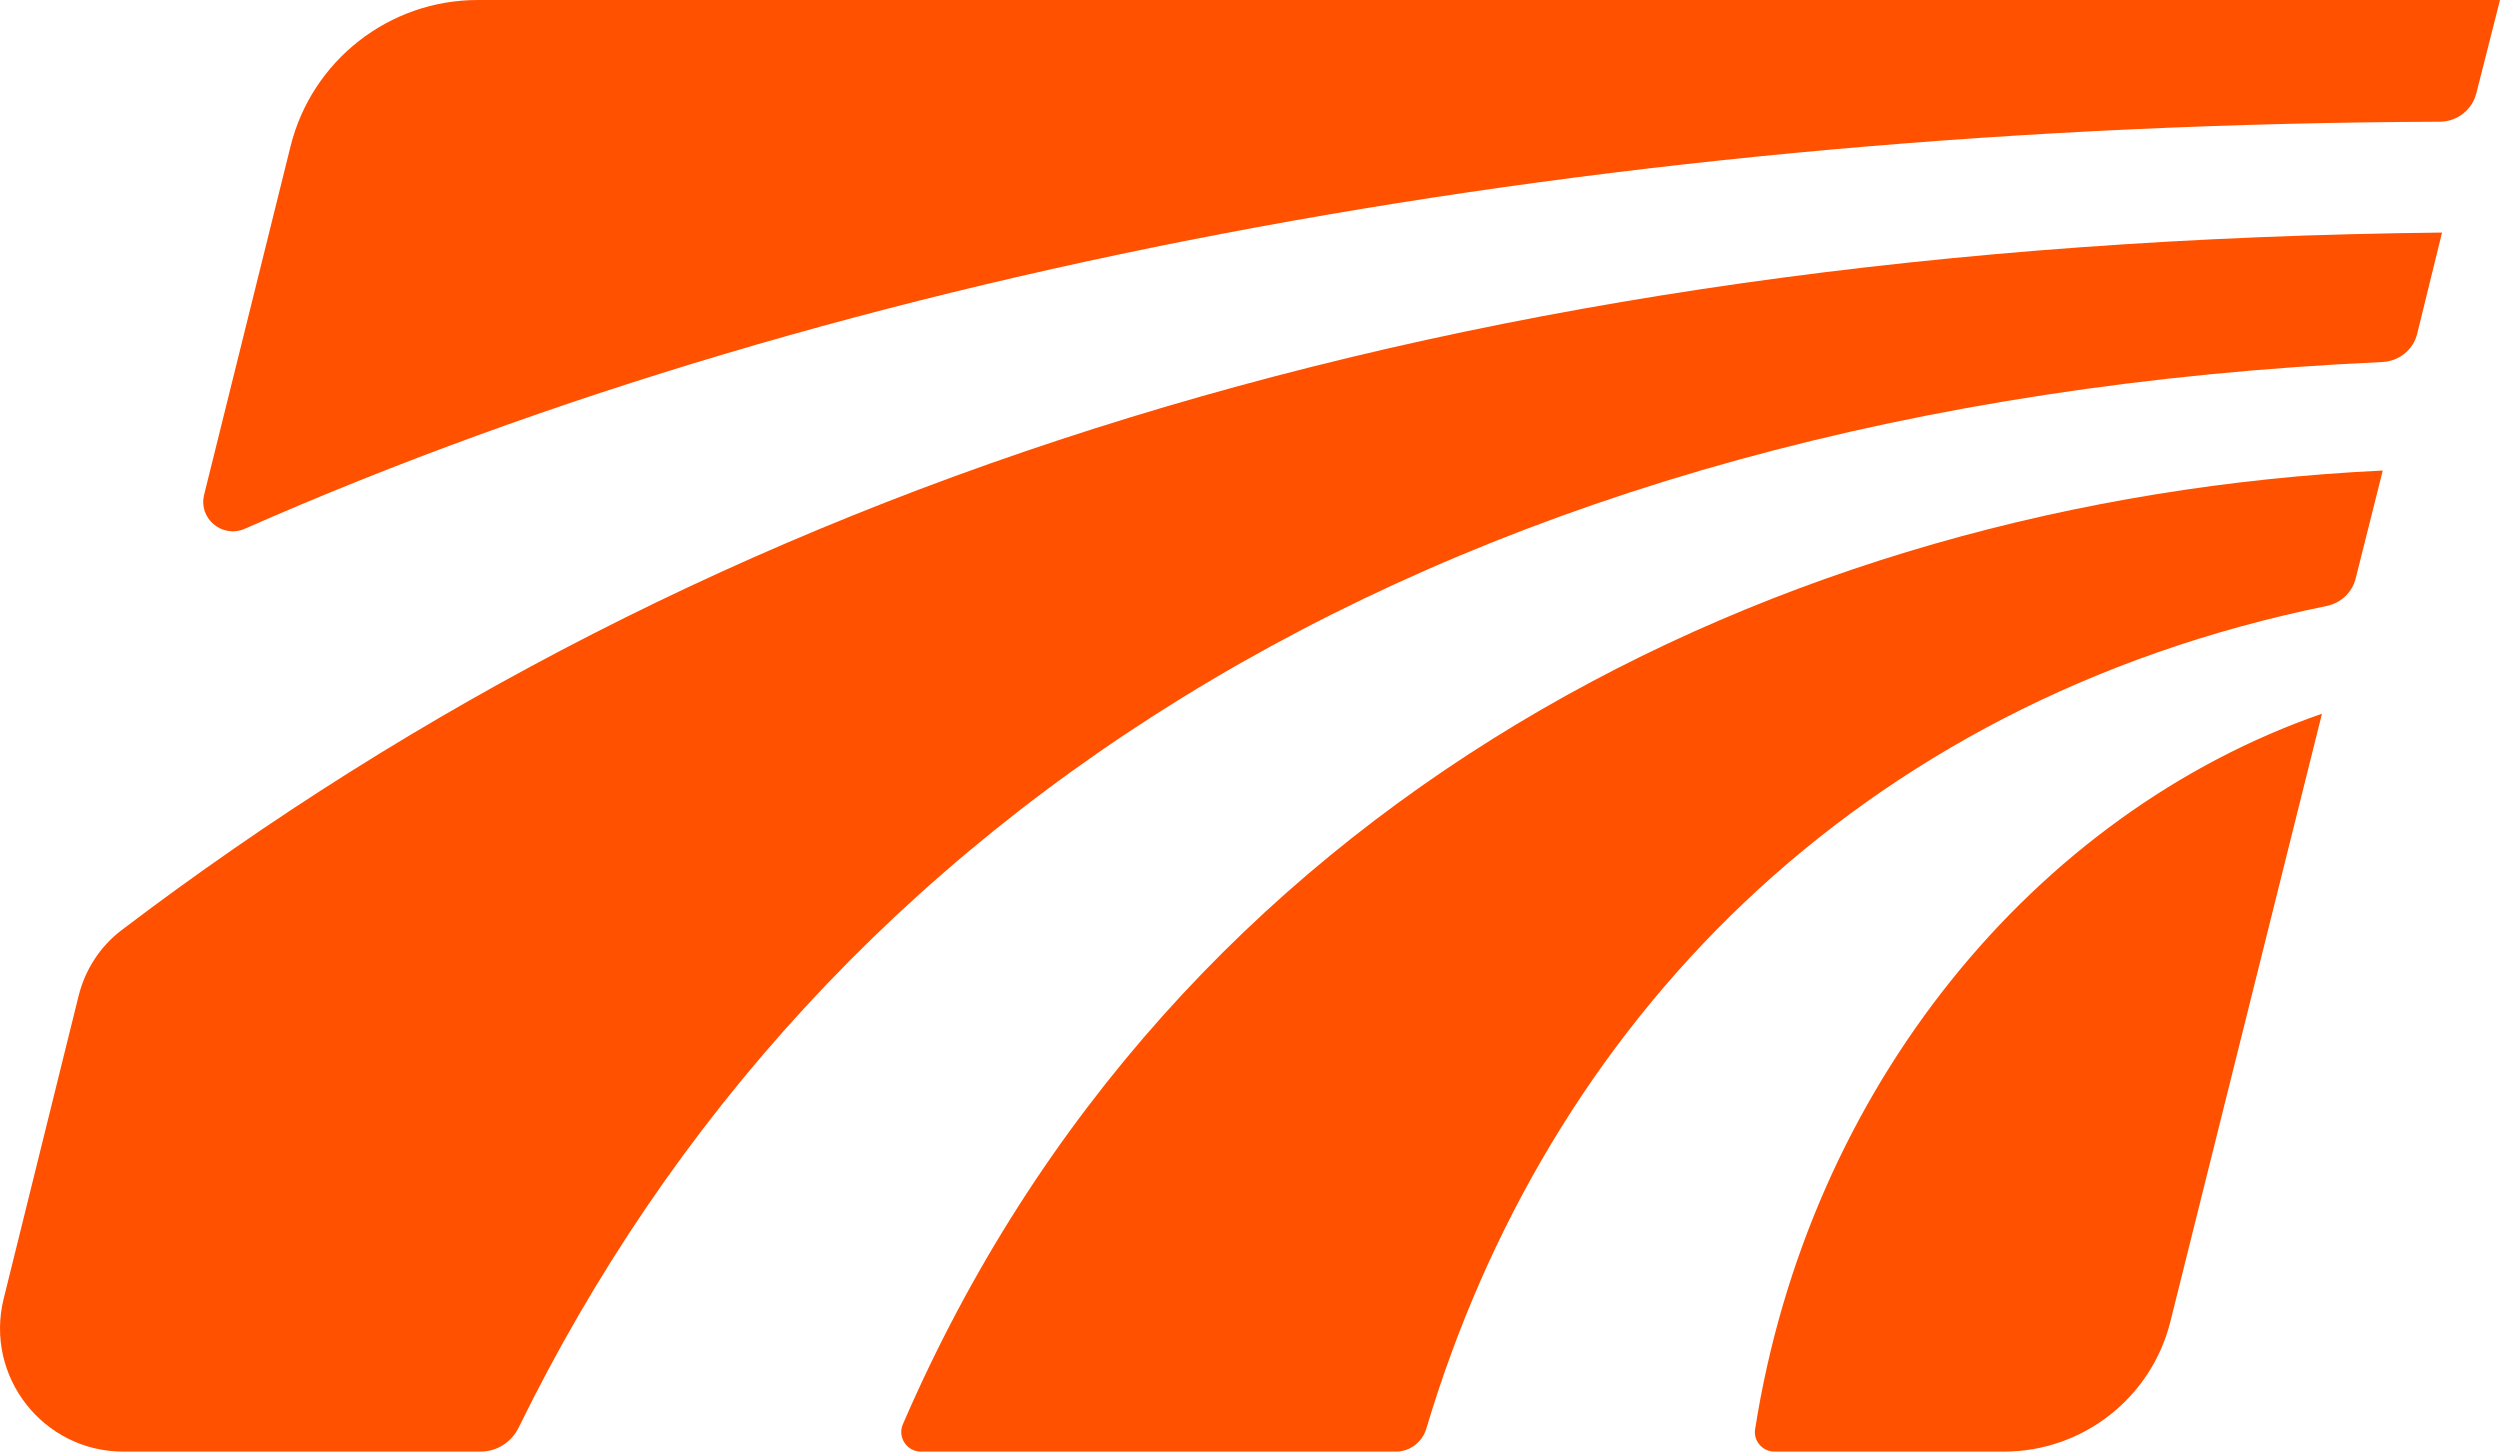
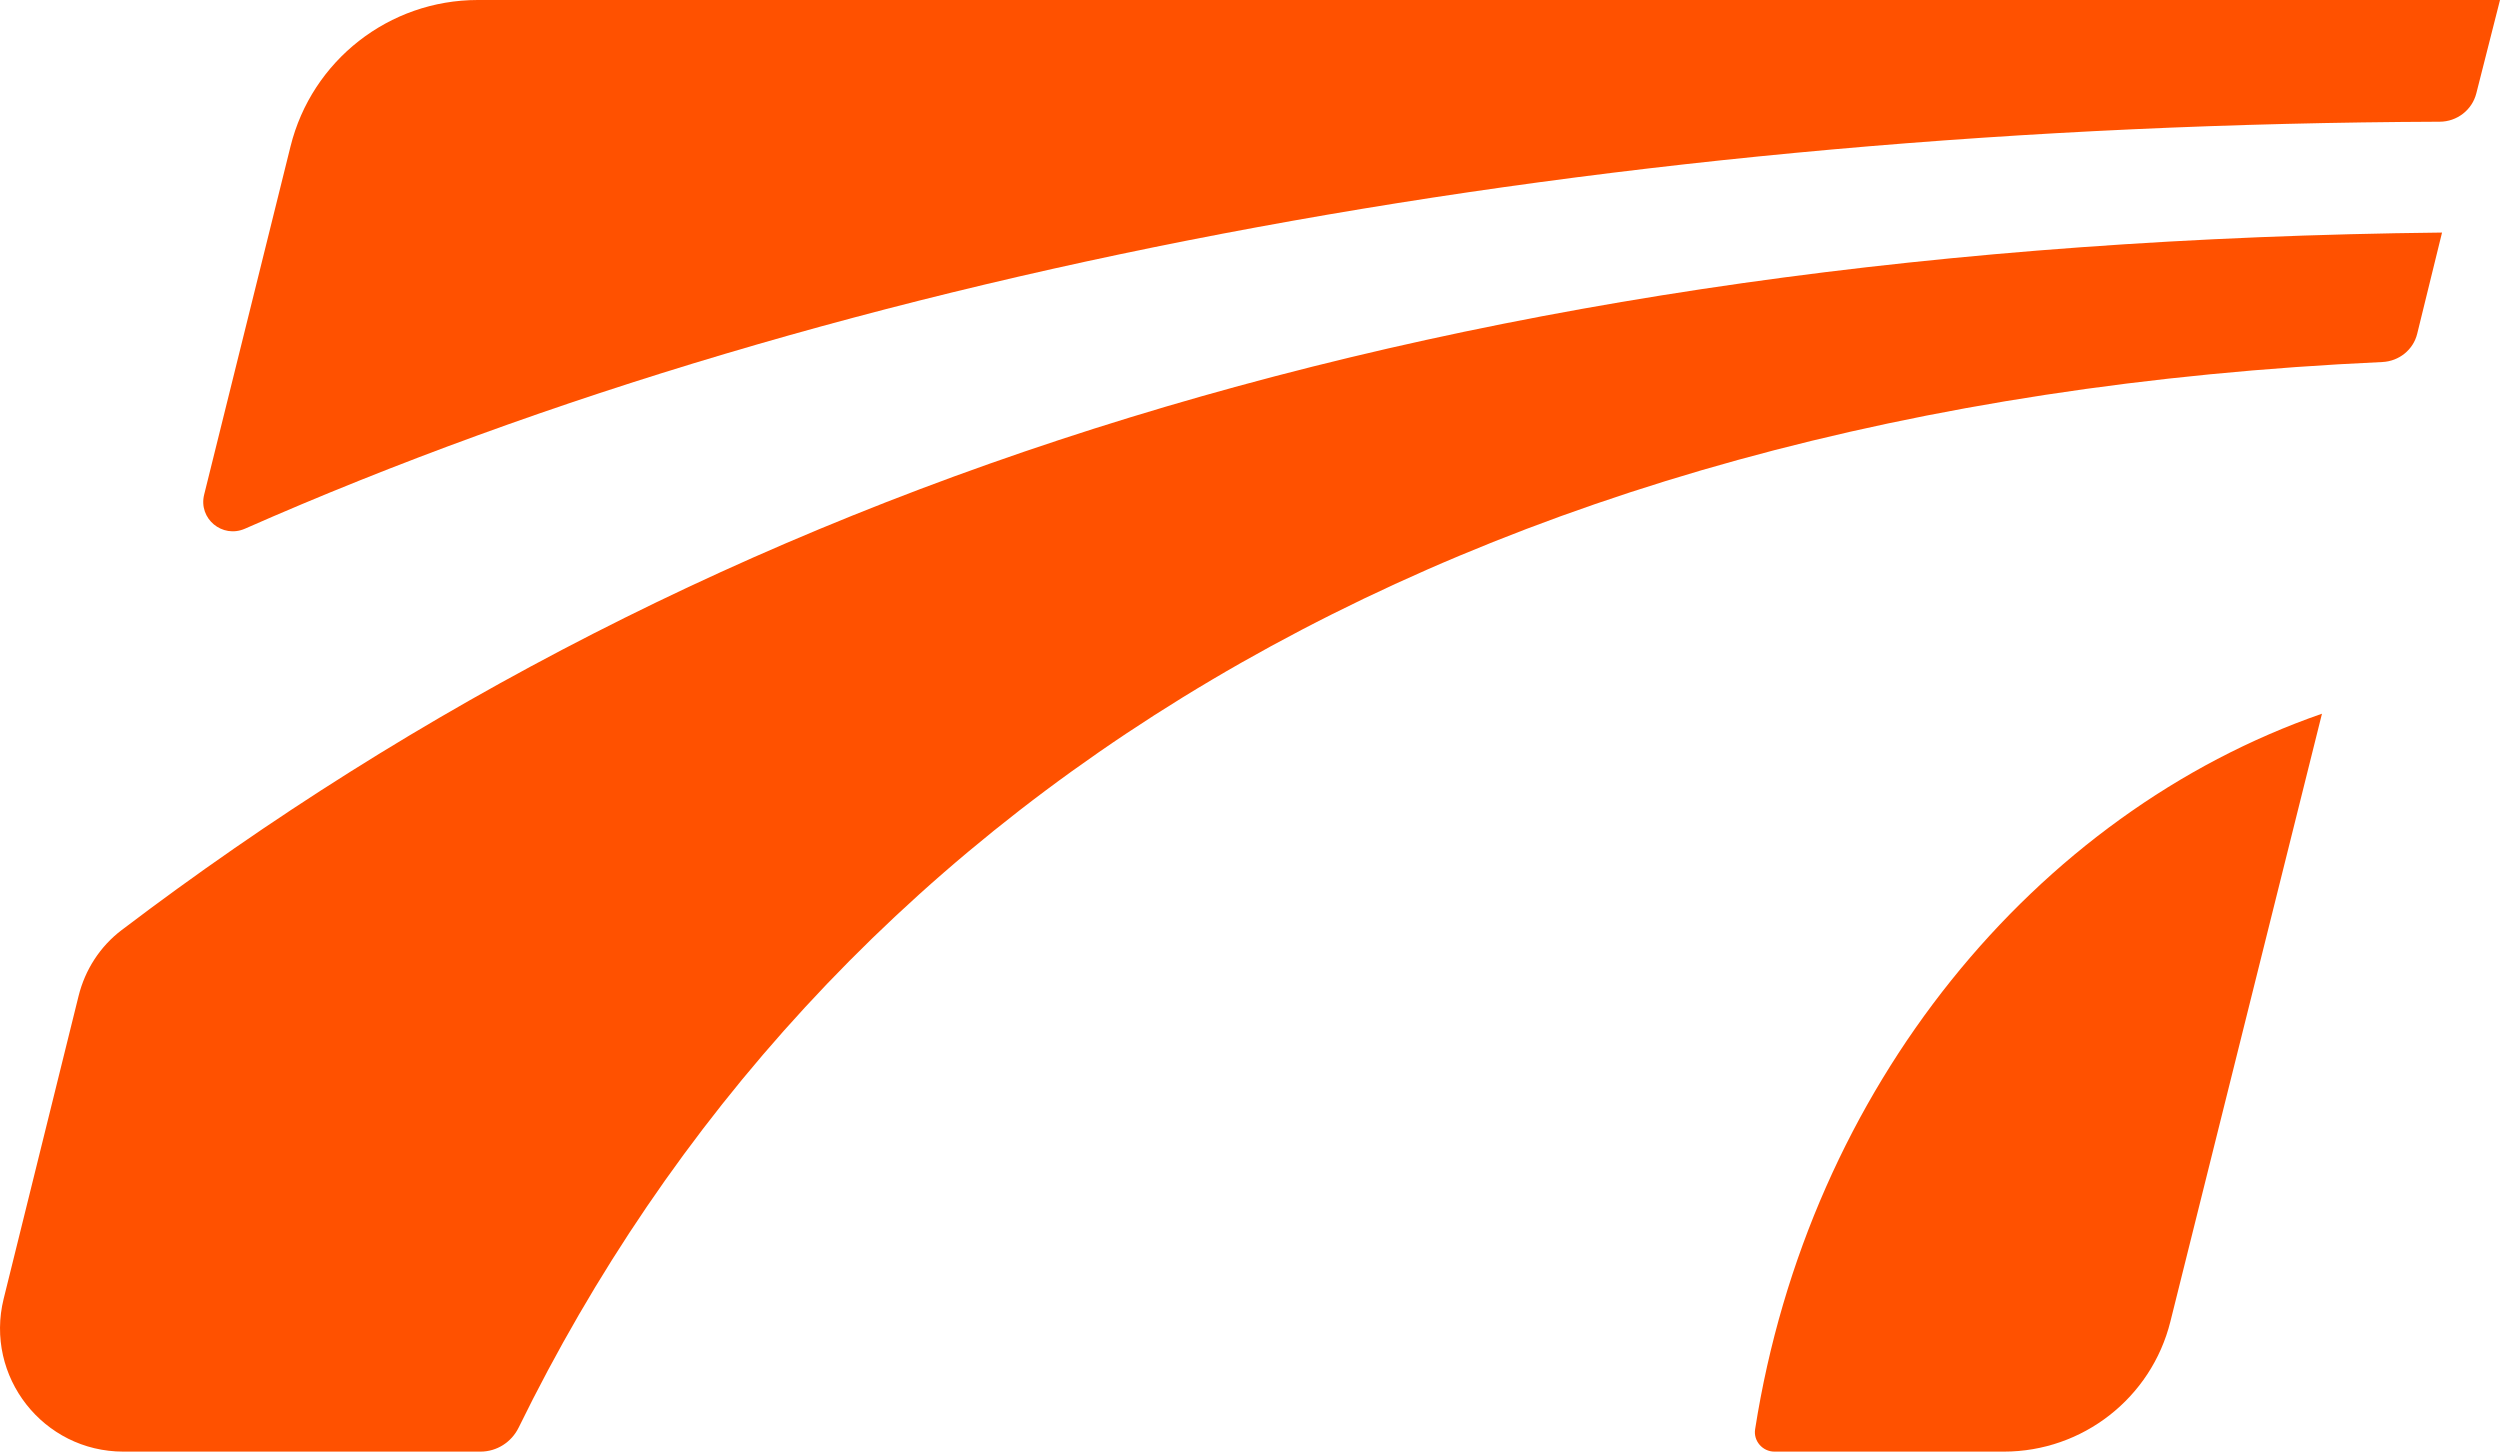
<svg xmlns="http://www.w3.org/2000/svg" width="124" height="72" viewBox="0 0 124 72" fill="none">
  <path d="M115.17 35.4C100.951 40.333 89.715 53.917 87.054 70.889C86.961 71.469 87.422 72 88.011 72H99.394C103.299 72 106.705 69.34 107.65 65.553L115.17 35.4Z" fill="#FF5100" />
-   <path d="M44.78 70.649C44.509 71.284 44.981 72 45.671 72H69.231C69.936 72 70.545 71.531 70.746 70.858C76.717 50.85 91.993 34.834 115.403 30.056C116.104 29.913 116.666 29.39 116.84 28.697L118.185 23.338C88.135 24.778 58.166 39.663 44.78 70.649Z" fill="#FF5100" />
  <path d="M122.826 4.627L124 0H23.699C19.302 0 15.466 2.997 14.409 7.264L10.127 24.53C9.829 25.723 11.026 26.718 12.15 26.223C41.94 13.092 79.987 6.199 121.013 6.037C121.869 6.033 122.617 5.456 122.826 4.627Z" fill="#FF5100" />
  <path d="M3.897 49.402L0.182 64.418C-0.771 68.275 2.146 72 6.117 72H23.831C24.641 72 25.369 71.535 25.726 70.807C40.689 40.244 71.63 20.085 118.169 17.956C118.99 17.917 119.699 17.351 119.893 16.554L121.125 11.535C71.761 12.07 35.295 23.926 6.036 46.13C4.967 46.939 4.219 48.101 3.897 49.402Z" fill="#FF5100" />
</svg>